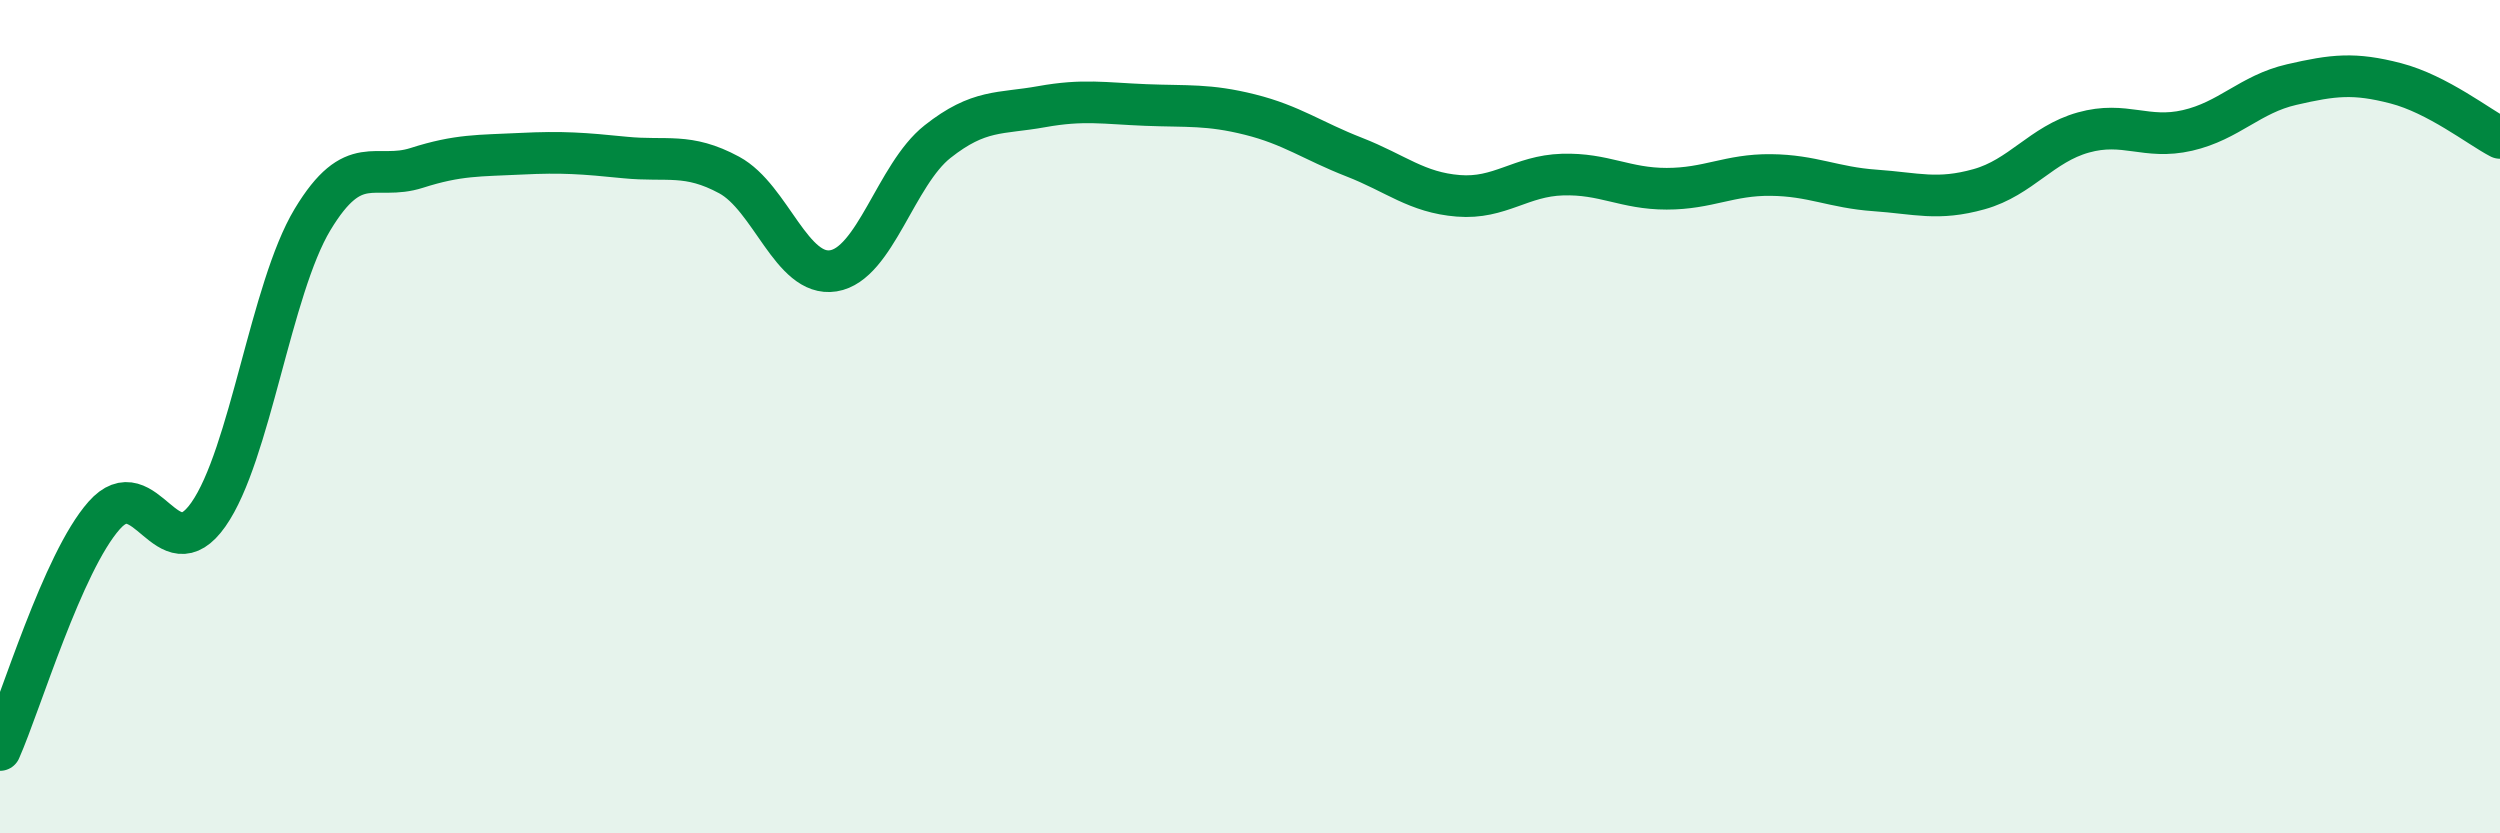
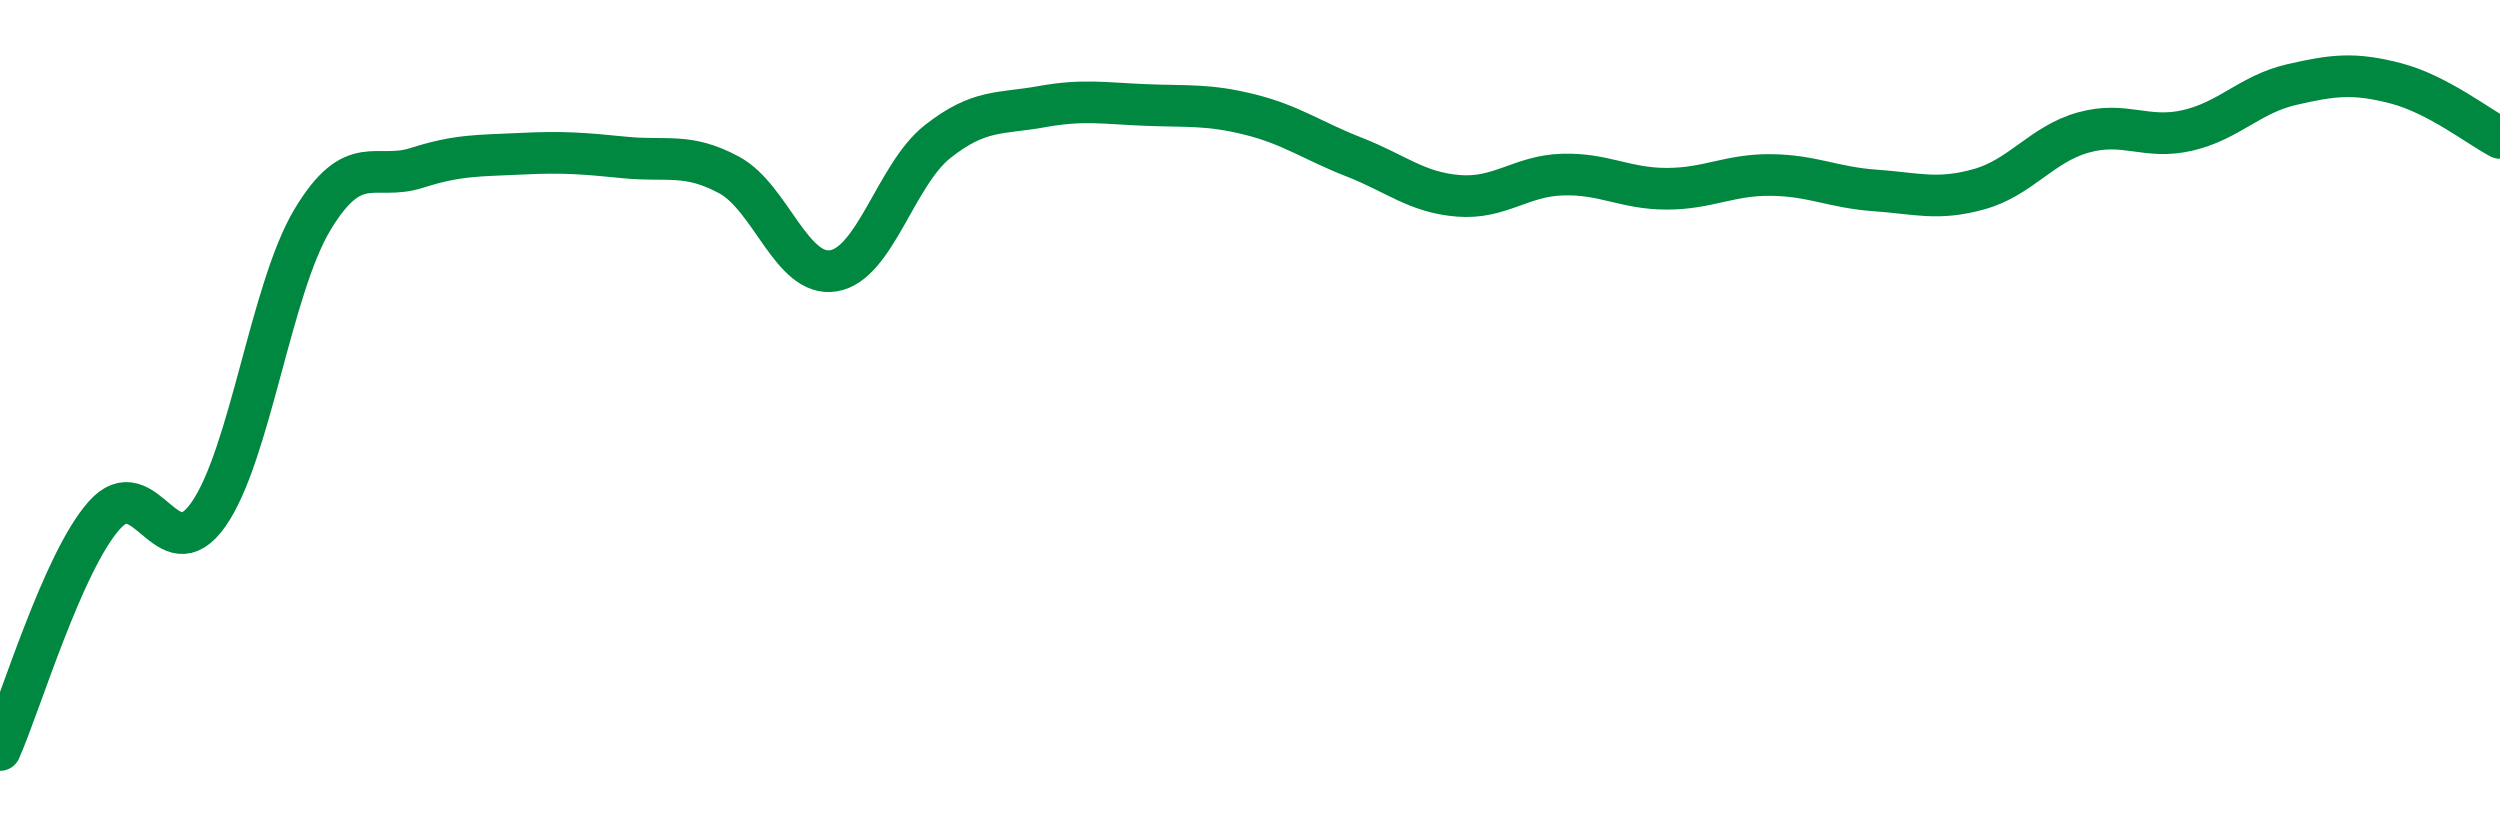
<svg xmlns="http://www.w3.org/2000/svg" width="60" height="20" viewBox="0 0 60 20">
-   <path d="M 0,18 C 0.5,16.87 1.5,13.5 2.5,12.37 C 3.5,11.24 4,13.77 5,12.35 C 6,10.93 6.5,6.93 7.5,5.27 C 8.5,3.61 9,4.35 10,4.03 C 11,3.71 11.5,3.74 12.5,3.69 C 13.5,3.64 14,3.68 15,3.78 C 16,3.88 16.5,3.66 17.5,4.2 C 18.5,4.74 19,6.66 20,6.5 C 21,6.34 21.5,4.19 22.5,3.4 C 23.5,2.61 24,2.74 25,2.56 C 26,2.38 26.5,2.48 27.5,2.52 C 28.5,2.56 29,2.5 30,2.75 C 31,3 31.5,3.38 32.5,3.77 C 33.5,4.16 34,4.62 35,4.7 C 36,4.78 36.5,4.22 37.5,4.19 C 38.5,4.16 39,4.53 40,4.53 C 41,4.53 41.5,4.19 42.5,4.2 C 43.5,4.21 44,4.5 45,4.57 C 46,4.64 46.5,4.82 47.5,4.54 C 48.5,4.26 49,3.46 50,3.18 C 51,2.9 51.5,3.36 52.5,3.13 C 53.5,2.9 54,2.26 55,2.03 C 56,1.8 56.5,1.74 57.5,2 C 58.5,2.26 59.5,3.05 60,3.31L60 20L0 20Z" fill="#008740" opacity="0.1" stroke-linecap="round" stroke-linejoin="round" />
  <path d="M 0,18 C 0.5,16.87 1.5,13.5 2.5,12.37 C 3.5,11.24 4,13.77 5,12.35 C 6,10.93 6.5,6.93 7.5,5.27 C 8.5,3.61 9,4.35 10,4.03 C 11,3.71 11.5,3.74 12.5,3.69 C 13.5,3.64 14,3.68 15,3.78 C 16,3.88 16.5,3.66 17.5,4.2 C 18.5,4.74 19,6.66 20,6.5 C 21,6.34 21.5,4.19 22.5,3.4 C 23.5,2.61 24,2.74 25,2.56 C 26,2.38 26.5,2.48 27.5,2.52 C 28.5,2.56 29,2.5 30,2.75 C 31,3 31.5,3.38 32.5,3.77 C 33.5,4.16 34,4.62 35,4.7 C 36,4.78 36.5,4.22 37.5,4.19 C 38.5,4.16 39,4.53 40,4.53 C 41,4.53 41.5,4.19 42.5,4.2 C 43.5,4.21 44,4.5 45,4.57 C 46,4.64 46.5,4.82 47.5,4.54 C 48.5,4.26 49,3.46 50,3.18 C 51,2.9 51.5,3.36 52.5,3.13 C 53.5,2.9 54,2.26 55,2.03 C 56,1.8 56.5,1.74 57.5,2 C 58.5,2.26 59.5,3.05 60,3.31" stroke="#008740" stroke-width="1" fill="none" stroke-linecap="round" stroke-linejoin="round" />
</svg>